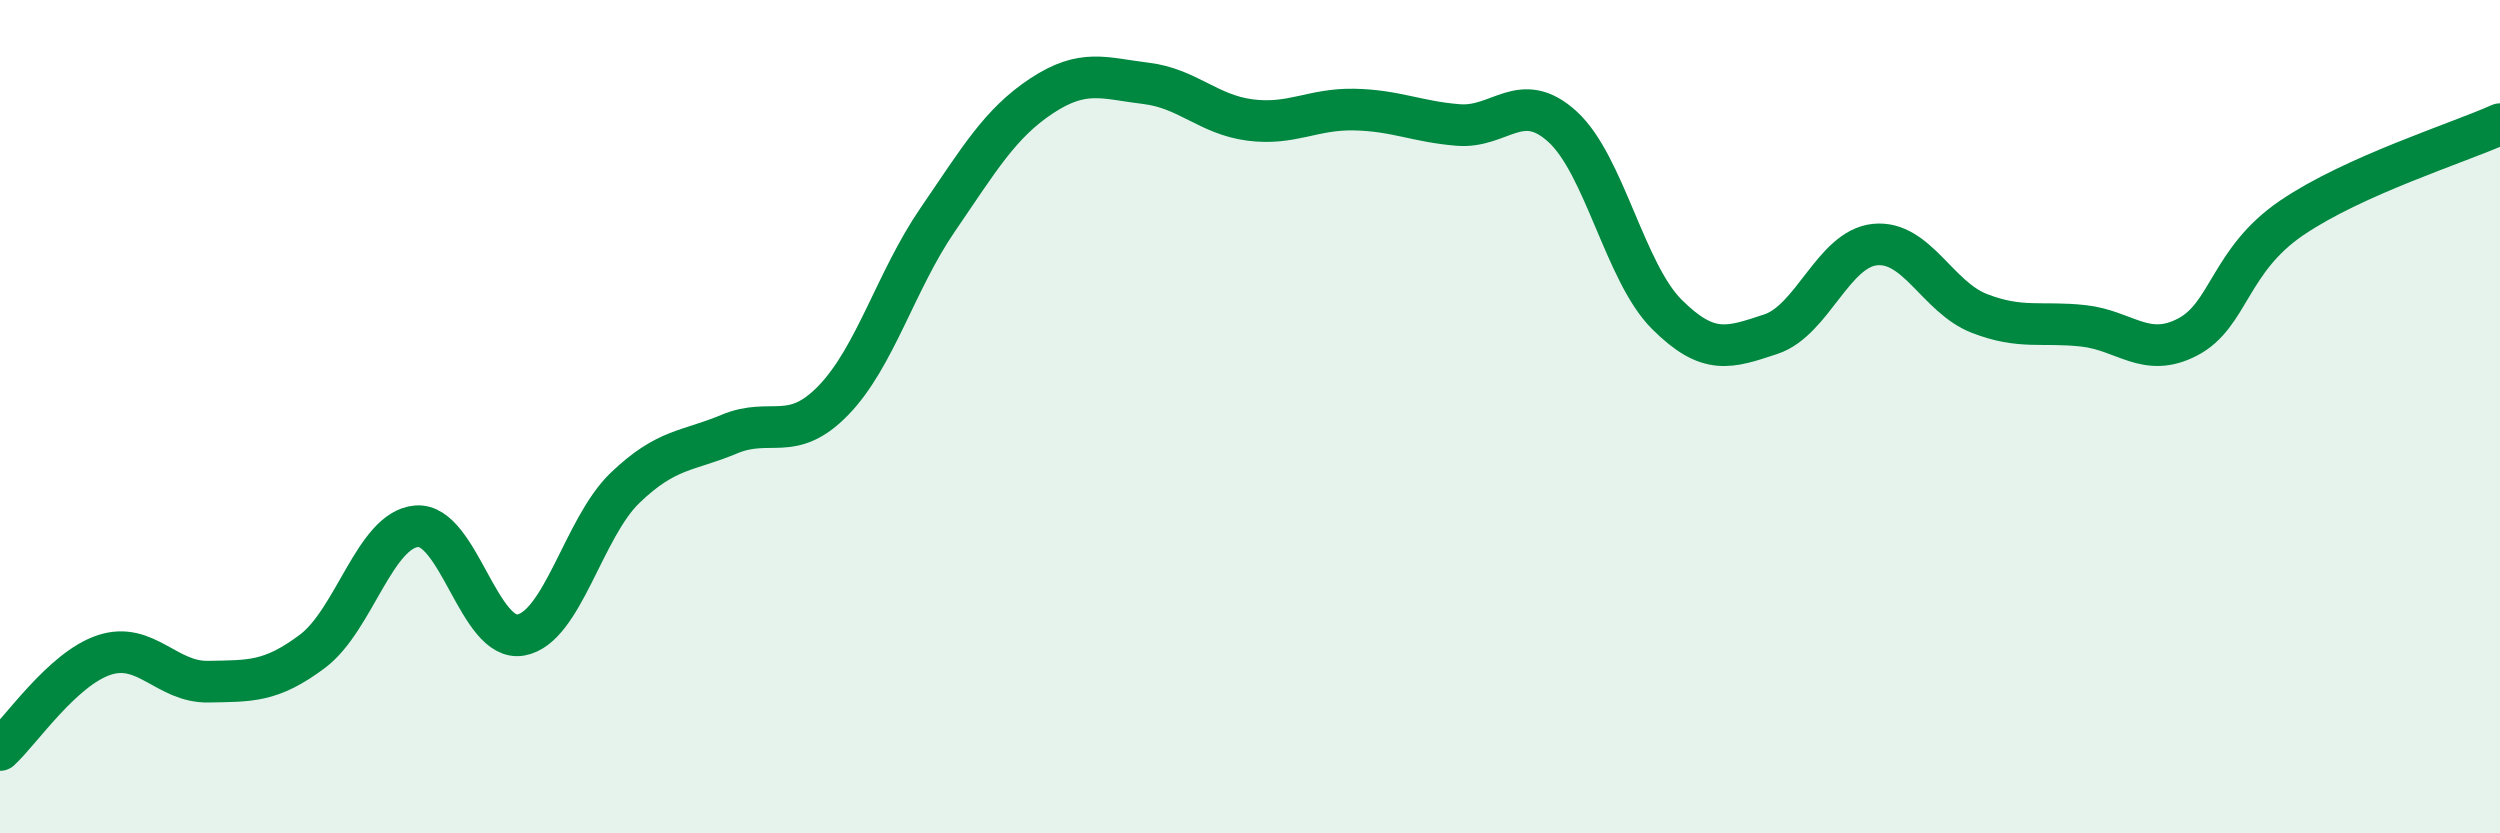
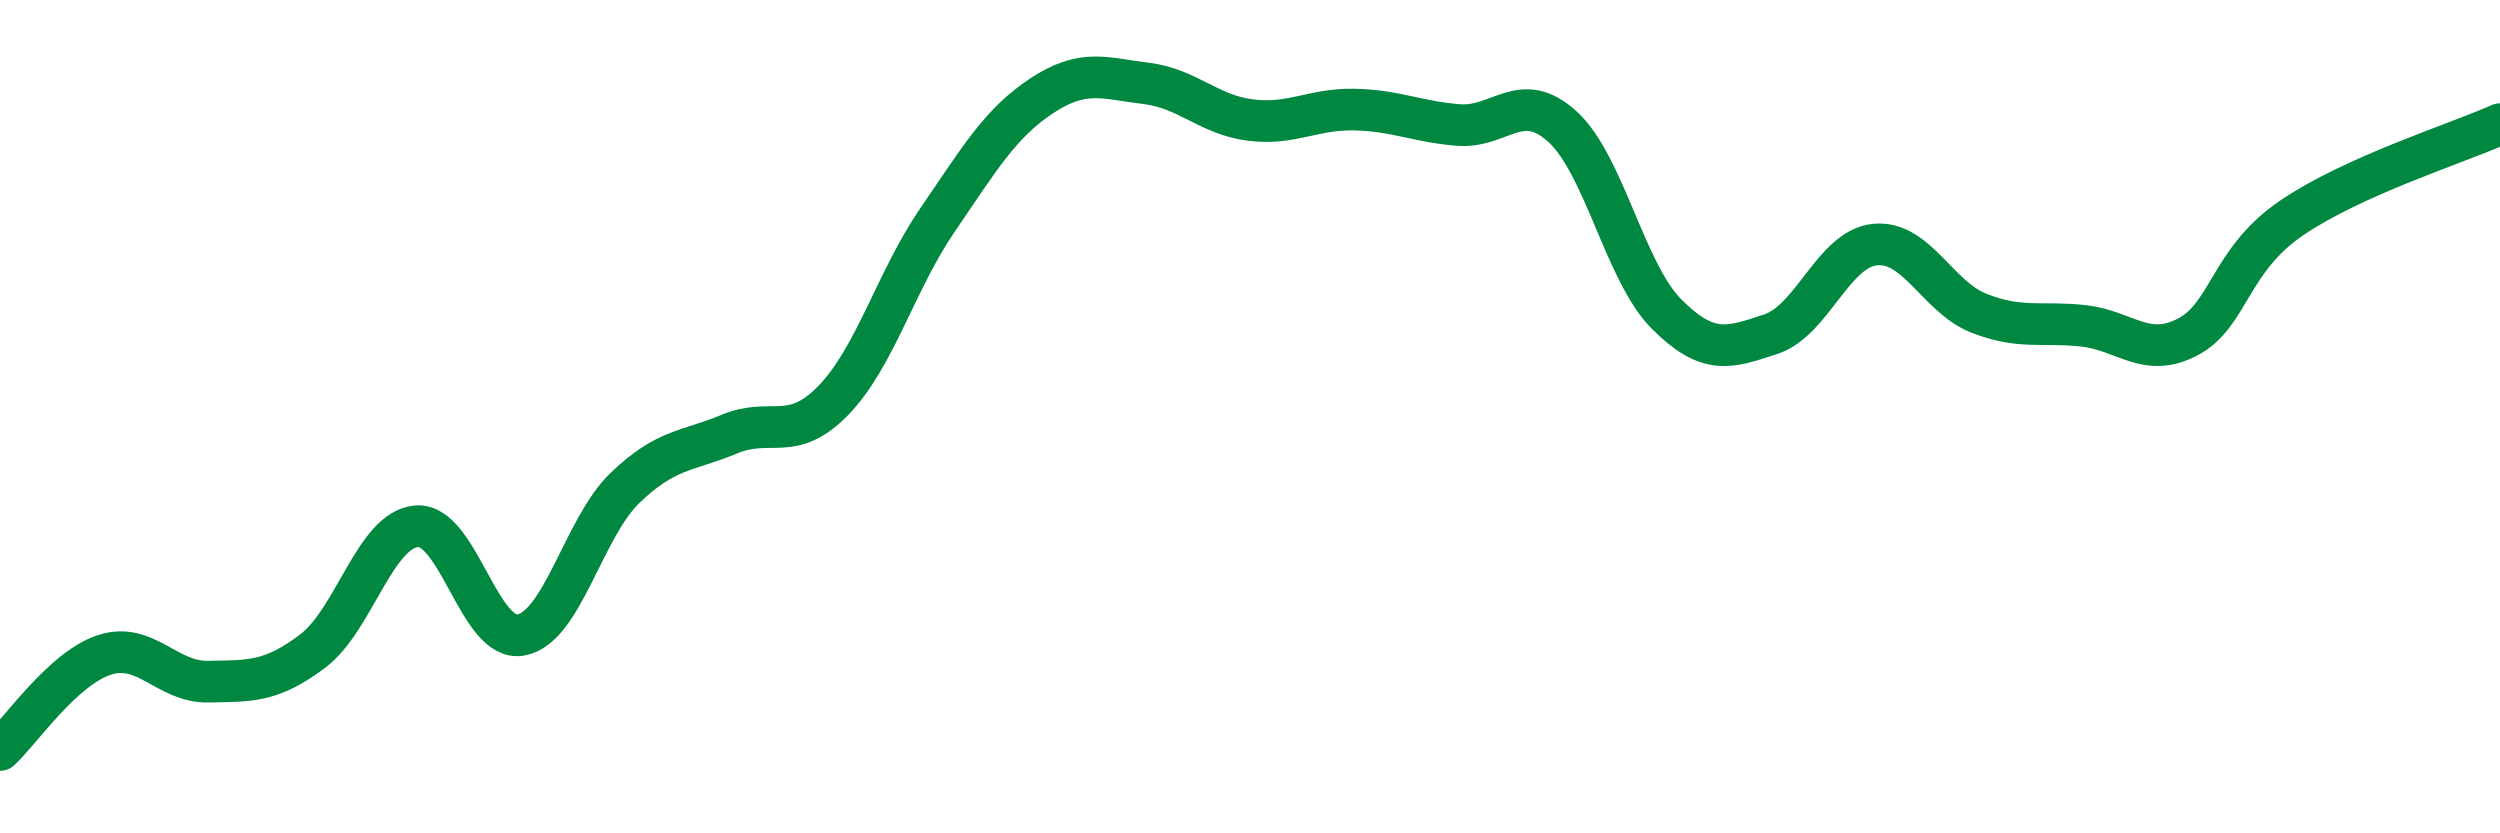
<svg xmlns="http://www.w3.org/2000/svg" width="60" height="20" viewBox="0 0 60 20">
-   <path d="M 0,18 C 0.5,17.54 1.5,16.05 2.5,15.72 C 3.5,15.39 4,16.38 5,16.36 C 6,16.34 6.5,16.38 7.5,15.63 C 8.5,14.88 9,12.71 10,12.63 C 11,12.55 11.5,15.42 12.5,15.24 C 13.5,15.06 14,12.67 15,11.71 C 16,10.75 16.5,10.84 17.5,10.42 C 18.5,10 19,10.64 20,9.61 C 21,8.58 21.5,6.74 22.5,5.28 C 23.5,3.82 24,2.96 25,2.3 C 26,1.64 26.5,1.88 27.5,2 C 28.5,2.12 29,2.75 30,2.88 C 31,3.01 31.5,2.61 32.5,2.63 C 33.5,2.65 34,2.92 35,3 C 36,3.08 36.5,2.13 37.5,3.04 C 38.5,3.95 39,6.54 40,7.54 C 41,8.54 41.5,8.35 42.5,8.02 C 43.5,7.69 44,5.97 45,5.87 C 46,5.77 46.5,7.13 47.5,7.52 C 48.5,7.91 49,7.71 50,7.82 C 51,7.93 51.5,8.61 52.5,8.09 C 53.5,7.57 53.5,6.25 55,5.23 C 56.5,4.21 59,3.43 60,2.98L60 20L0 20Z" fill="#008740" opacity="0.1" stroke-linecap="round" stroke-linejoin="round" />
  <path d="M 0,18 C 0.5,17.54 1.5,16.05 2.5,15.72 C 3.5,15.39 4,16.38 5,16.36 C 6,16.34 6.5,16.38 7.5,15.63 C 8.5,14.88 9,12.71 10,12.63 C 11,12.55 11.5,15.42 12.5,15.24 C 13.5,15.06 14,12.67 15,11.71 C 16,10.75 16.5,10.84 17.5,10.42 C 18.5,10 19,10.64 20,9.61 C 21,8.58 21.5,6.74 22.5,5.28 C 23.5,3.82 24,2.96 25,2.3 C 26,1.64 26.5,1.88 27.5,2 C 28.5,2.12 29,2.75 30,2.88 C 31,3.01 31.5,2.61 32.5,2.63 C 33.5,2.65 34,2.92 35,3 C 36,3.08 36.5,2.13 37.5,3.04 C 38.5,3.95 39,6.54 40,7.54 C 41,8.54 41.5,8.35 42.5,8.02 C 43.5,7.69 44,5.97 45,5.87 C 46,5.77 46.5,7.13 47.5,7.52 C 48.5,7.91 49,7.71 50,7.82 C 51,7.93 51.5,8.61 52.5,8.09 C 53.5,7.57 53.5,6.25 55,5.23 C 56.5,4.21 59,3.43 60,2.98" stroke="#008740" stroke-width="1" fill="none" stroke-linecap="round" stroke-linejoin="round" />
</svg>